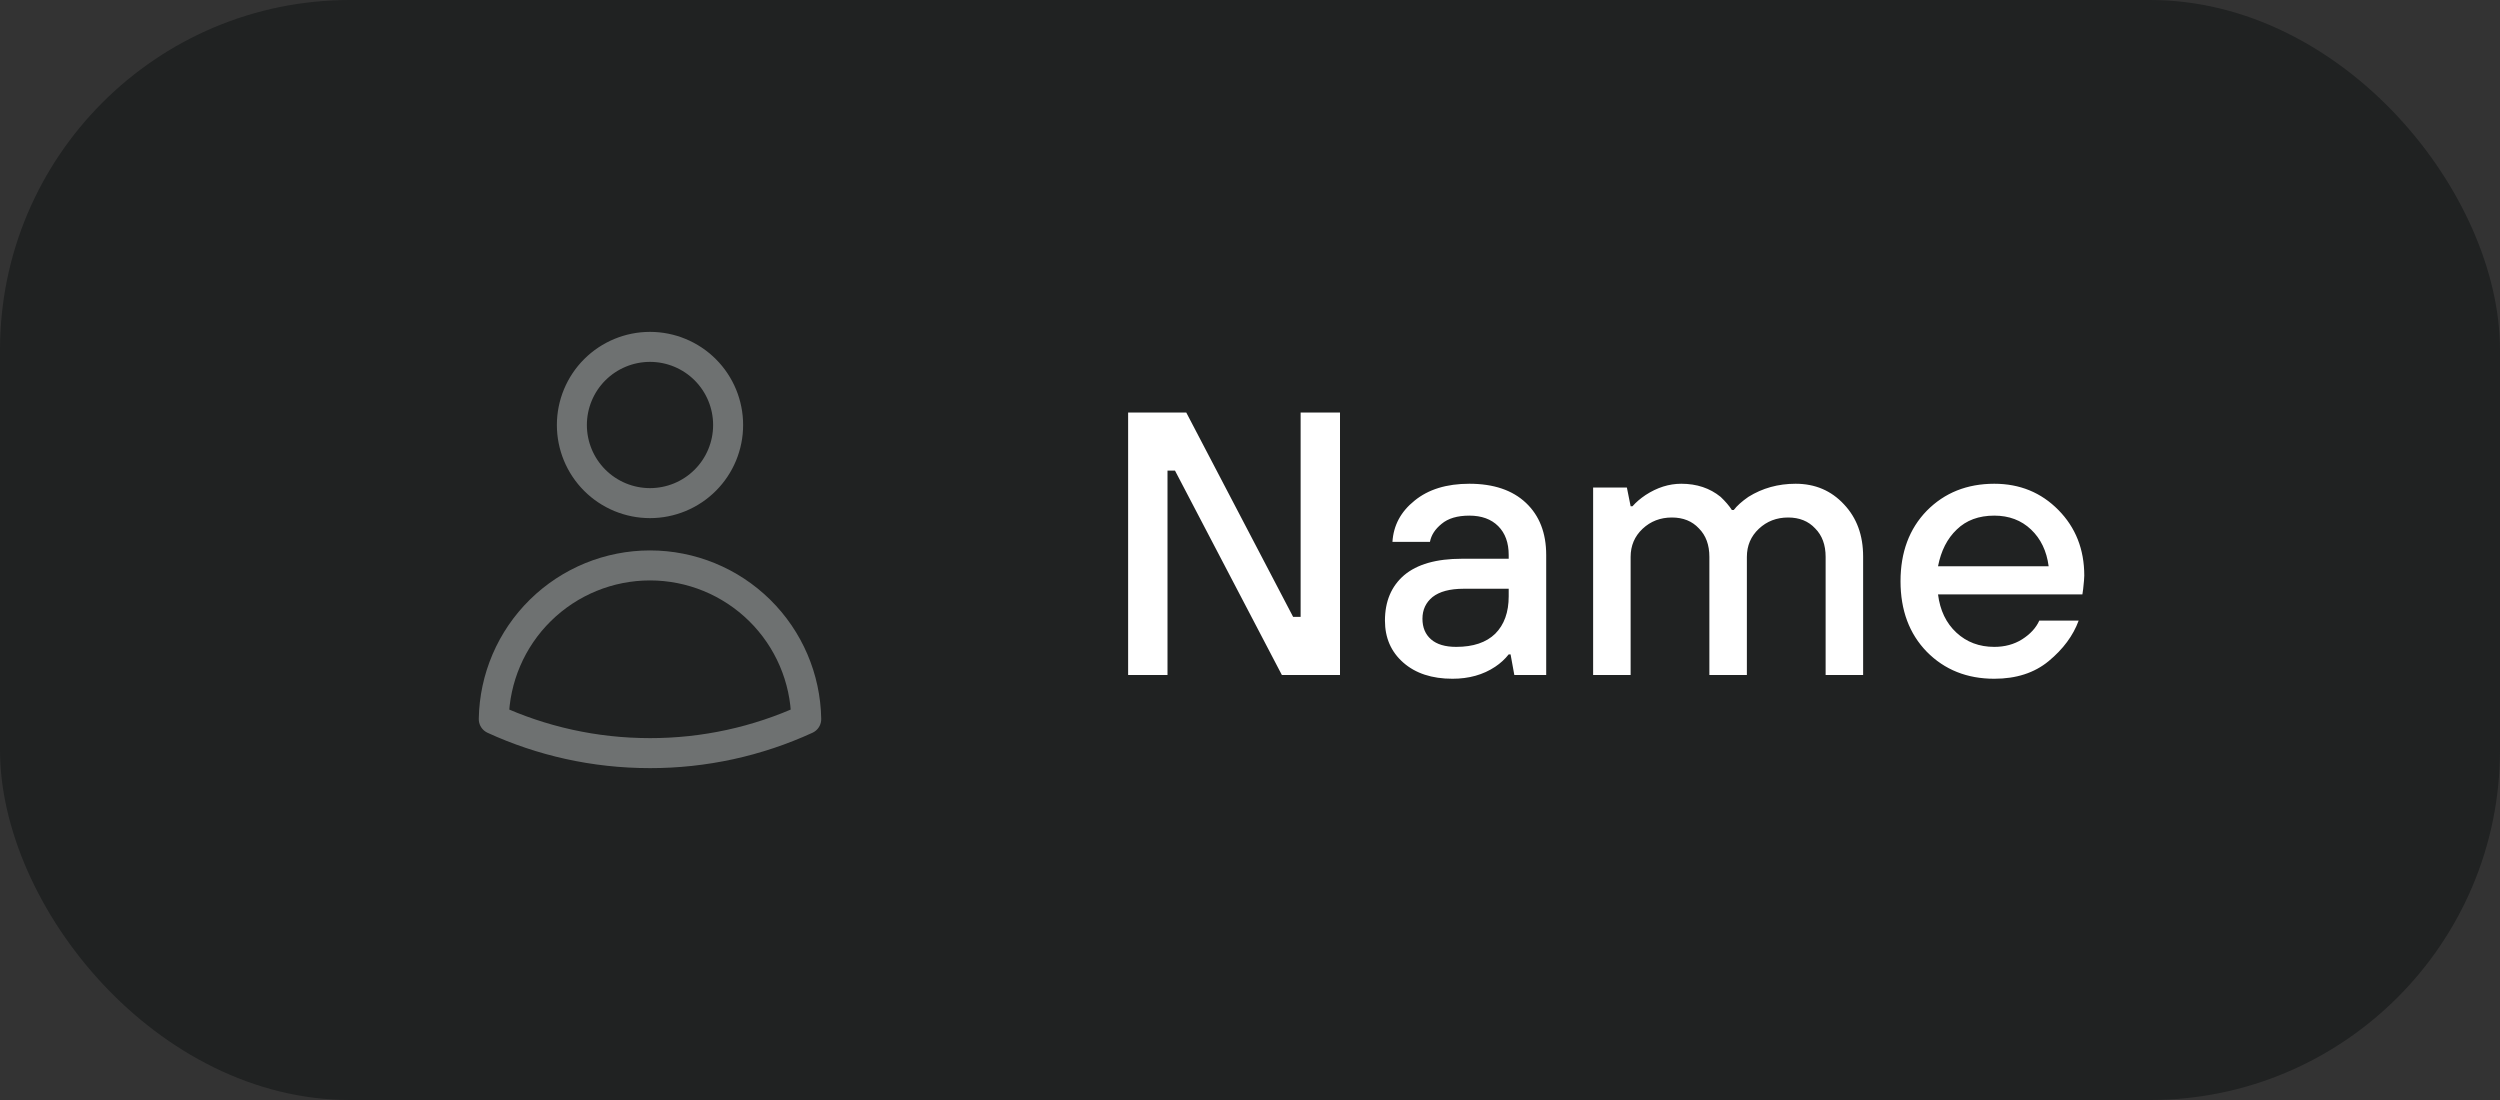
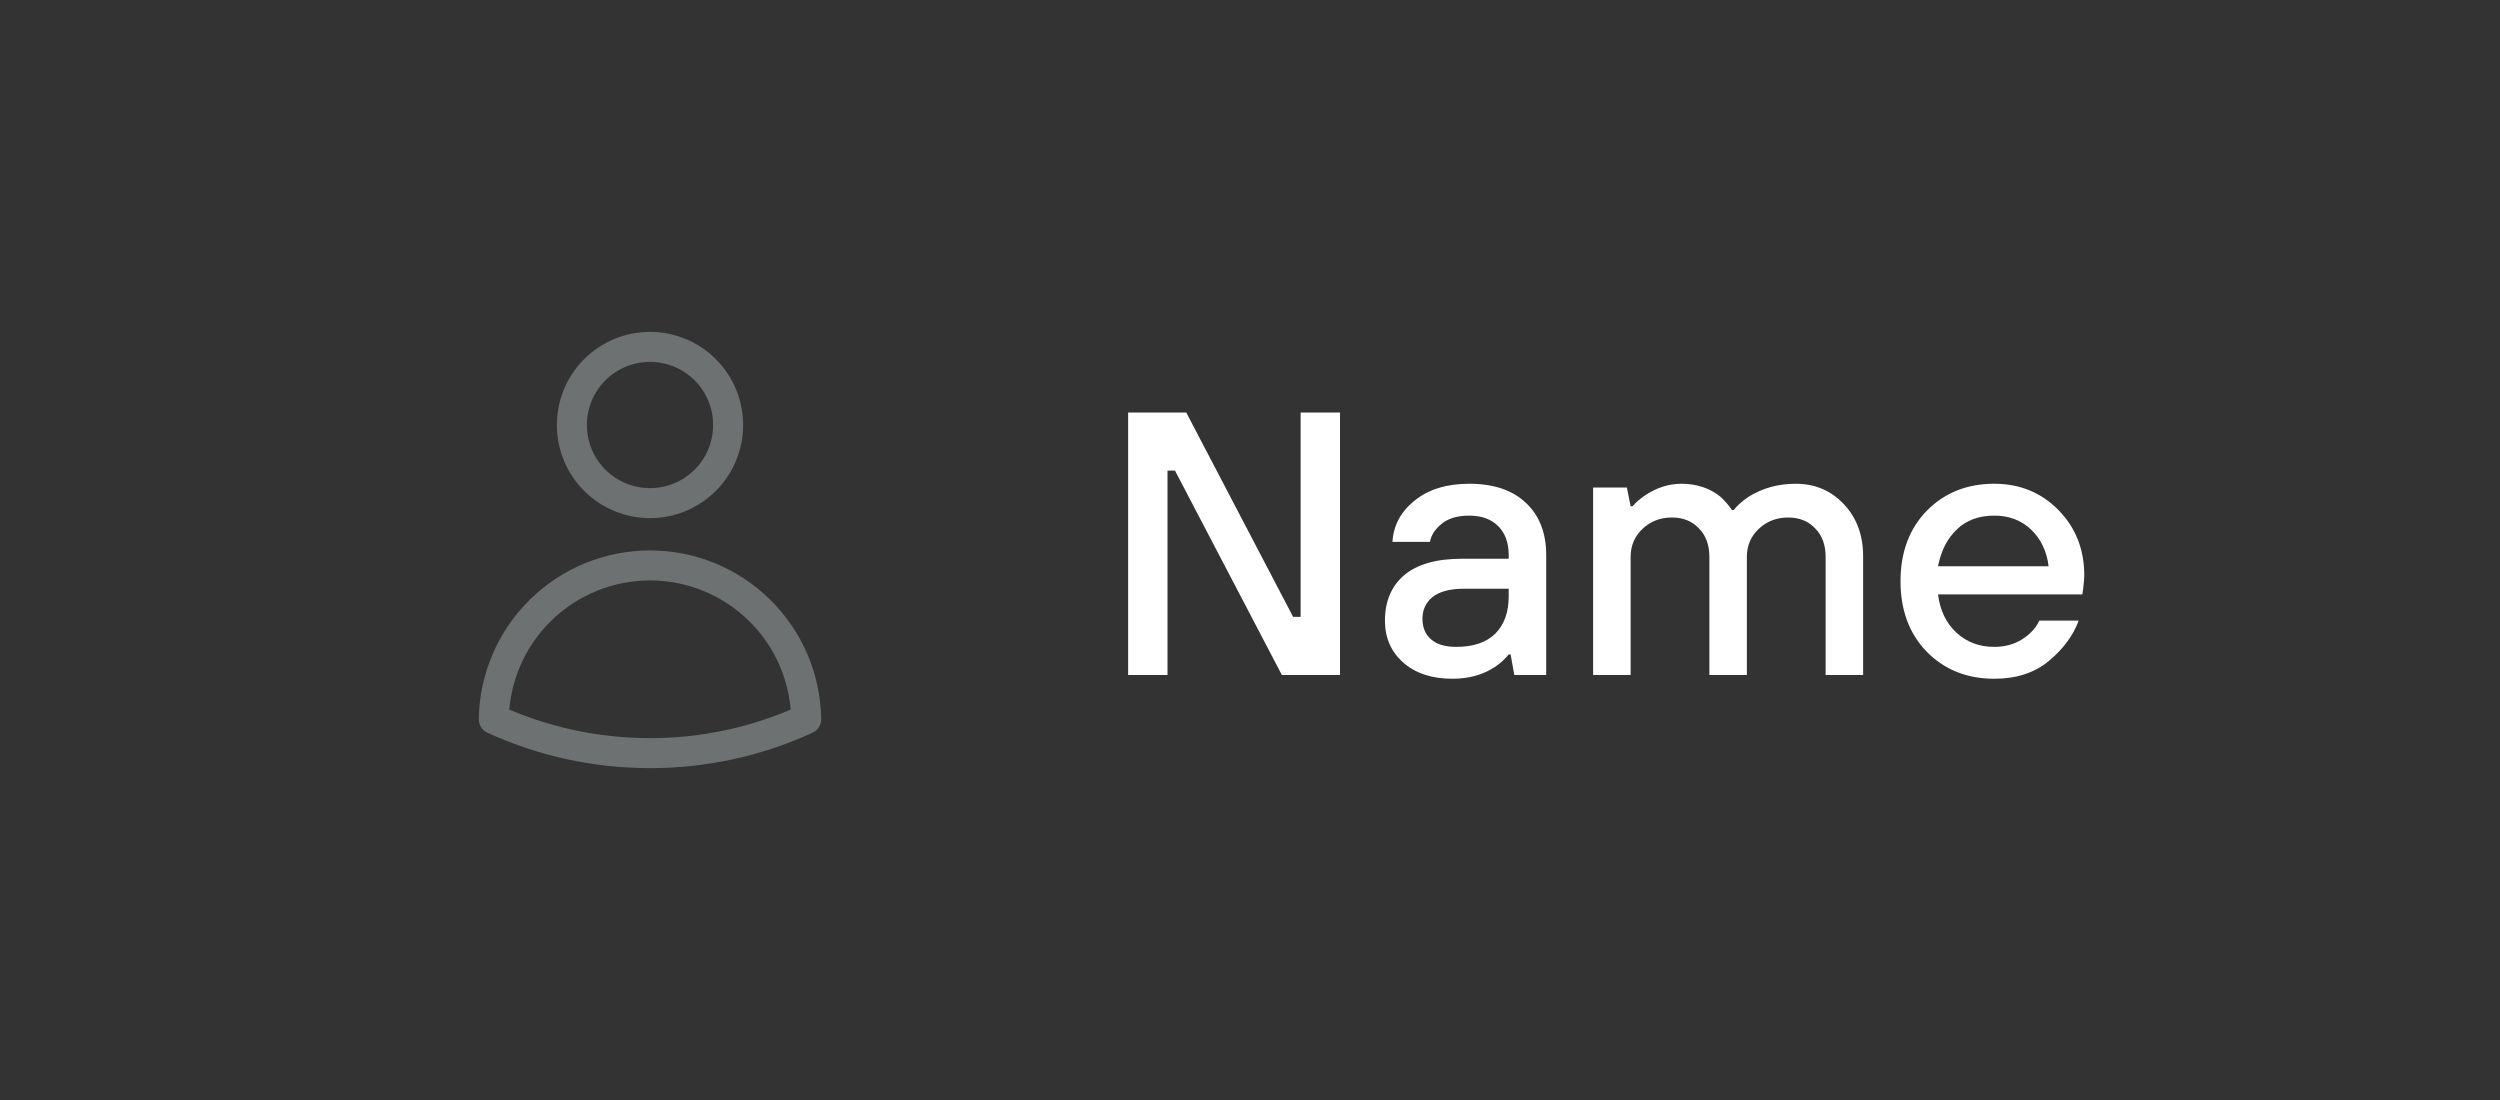
<svg xmlns="http://www.w3.org/2000/svg" width="100" height="44" viewBox="0 0 100 44" fill="none">
  <rect x="0" y="0" width="100" height="44" fill="#333333" stroke="none" />
-   <rect width="100" height="44" rx="14" fill="#202222" />
  <path d="M29.125 17C29.125 17.829 28.796 18.624 28.21 19.21C27.624 19.796 26.829 20.125 26 20.125C25.171 20.125 24.377 19.796 23.79 19.21C23.204 18.624 22.875 17.829 22.875 17C22.875 16.171 23.204 15.376 23.79 14.79C24.377 14.204 25.171 13.875 26 13.875C26.829 13.875 27.624 14.204 28.21 14.79C28.796 15.376 29.125 16.171 29.125 17V17ZM19.751 28.765C19.778 27.125 20.448 25.562 21.617 24.412C22.786 23.262 24.36 22.617 26 22.617C27.64 22.617 29.214 23.262 30.383 24.412C31.552 25.562 32.222 27.125 32.249 28.765C30.289 29.664 28.157 30.128 26 30.125C23.77 30.125 21.654 29.638 19.751 28.765Z" stroke="#6E7171" stroke-width="1.2" stroke-linecap="round" stroke-linejoin="round" />
  <path d="M45.125 27V16.5H47.45L51.725 24.675H52.025V16.5H53.6V27H51.275L47 18.825H46.7V27H45.125ZM60.573 27L60.423 26.175H60.348C60.198 26.365 60.018 26.53 59.808 26.67C59.328 26.99 58.758 27.15 58.098 27.15C57.278 27.15 56.623 26.935 56.133 26.505C55.643 26.075 55.398 25.515 55.398 24.825C55.398 24.055 55.653 23.45 56.163 23.01C56.683 22.57 57.453 22.35 58.473 22.35H60.348V22.2C60.348 21.71 60.208 21.325 59.928 21.045C59.648 20.765 59.263 20.625 58.773 20.625C58.293 20.625 57.923 20.735 57.663 20.955C57.403 21.165 57.248 21.405 57.198 21.675H55.698C55.738 21.015 56.033 20.465 56.583 20.025C57.133 19.575 57.863 19.35 58.773 19.35C59.743 19.35 60.498 19.605 61.038 20.115C61.578 20.625 61.848 21.32 61.848 22.2V27H60.573ZM60.348 23.85V23.55H58.548C57.998 23.55 57.583 23.66 57.303 23.88C57.033 24.1 56.898 24.39 56.898 24.75C56.898 25.1 57.013 25.375 57.243 25.575C57.473 25.775 57.808 25.875 58.248 25.875C58.928 25.875 59.448 25.7 59.808 25.35C60.168 24.99 60.348 24.49 60.348 23.85ZM63.725 27V19.5H65.075L65.225 20.25H65.3C65.44 20.09 65.615 19.94 65.825 19.8C66.285 19.5 66.76 19.35 67.25 19.35C67.87 19.35 68.395 19.525 68.825 19.875C69.015 20.055 69.165 20.23 69.275 20.4H69.35C69.48 20.23 69.675 20.055 69.935 19.875C70.495 19.525 71.125 19.35 71.825 19.35C72.605 19.35 73.25 19.625 73.76 20.175C74.27 20.715 74.525 21.41 74.525 22.26V27H73.025V22.275C73.025 21.795 72.885 21.415 72.605 21.135C72.335 20.845 71.975 20.7 71.525 20.7C71.065 20.7 70.675 20.85 70.355 21.15C70.035 21.45 69.875 21.825 69.875 22.275V27H68.375V22.275C68.375 21.795 68.235 21.415 67.955 21.135C67.685 20.845 67.325 20.7 66.875 20.7C66.415 20.7 66.025 20.85 65.705 21.15C65.385 21.45 65.225 21.825 65.225 22.275V27H63.725ZM77.521 22.65H81.946C81.866 22.04 81.631 21.55 81.241 21.18C80.851 20.81 80.361 20.625 79.771 20.625C79.151 20.625 78.651 20.81 78.271 21.18C77.891 21.54 77.641 22.03 77.521 22.65ZM81.571 24.825H83.146C82.926 25.425 82.526 25.965 81.946 26.445C81.376 26.915 80.651 27.15 79.771 27.15C78.681 27.15 77.781 26.79 77.071 26.07C76.371 25.35 76.021 24.41 76.021 23.25C76.021 22.09 76.371 21.15 77.071 20.43C77.781 19.71 78.681 19.35 79.771 19.35C80.791 19.35 81.646 19.7 82.336 20.4C83.026 21.1 83.371 21.975 83.371 23.025C83.371 23.115 83.356 23.295 83.326 23.565L83.296 23.775H77.521C77.601 24.415 77.846 24.925 78.256 25.305C78.666 25.685 79.171 25.875 79.771 25.875C80.191 25.875 80.561 25.775 80.881 25.575C81.211 25.365 81.441 25.115 81.571 24.825Z" fill="white" />
</svg>